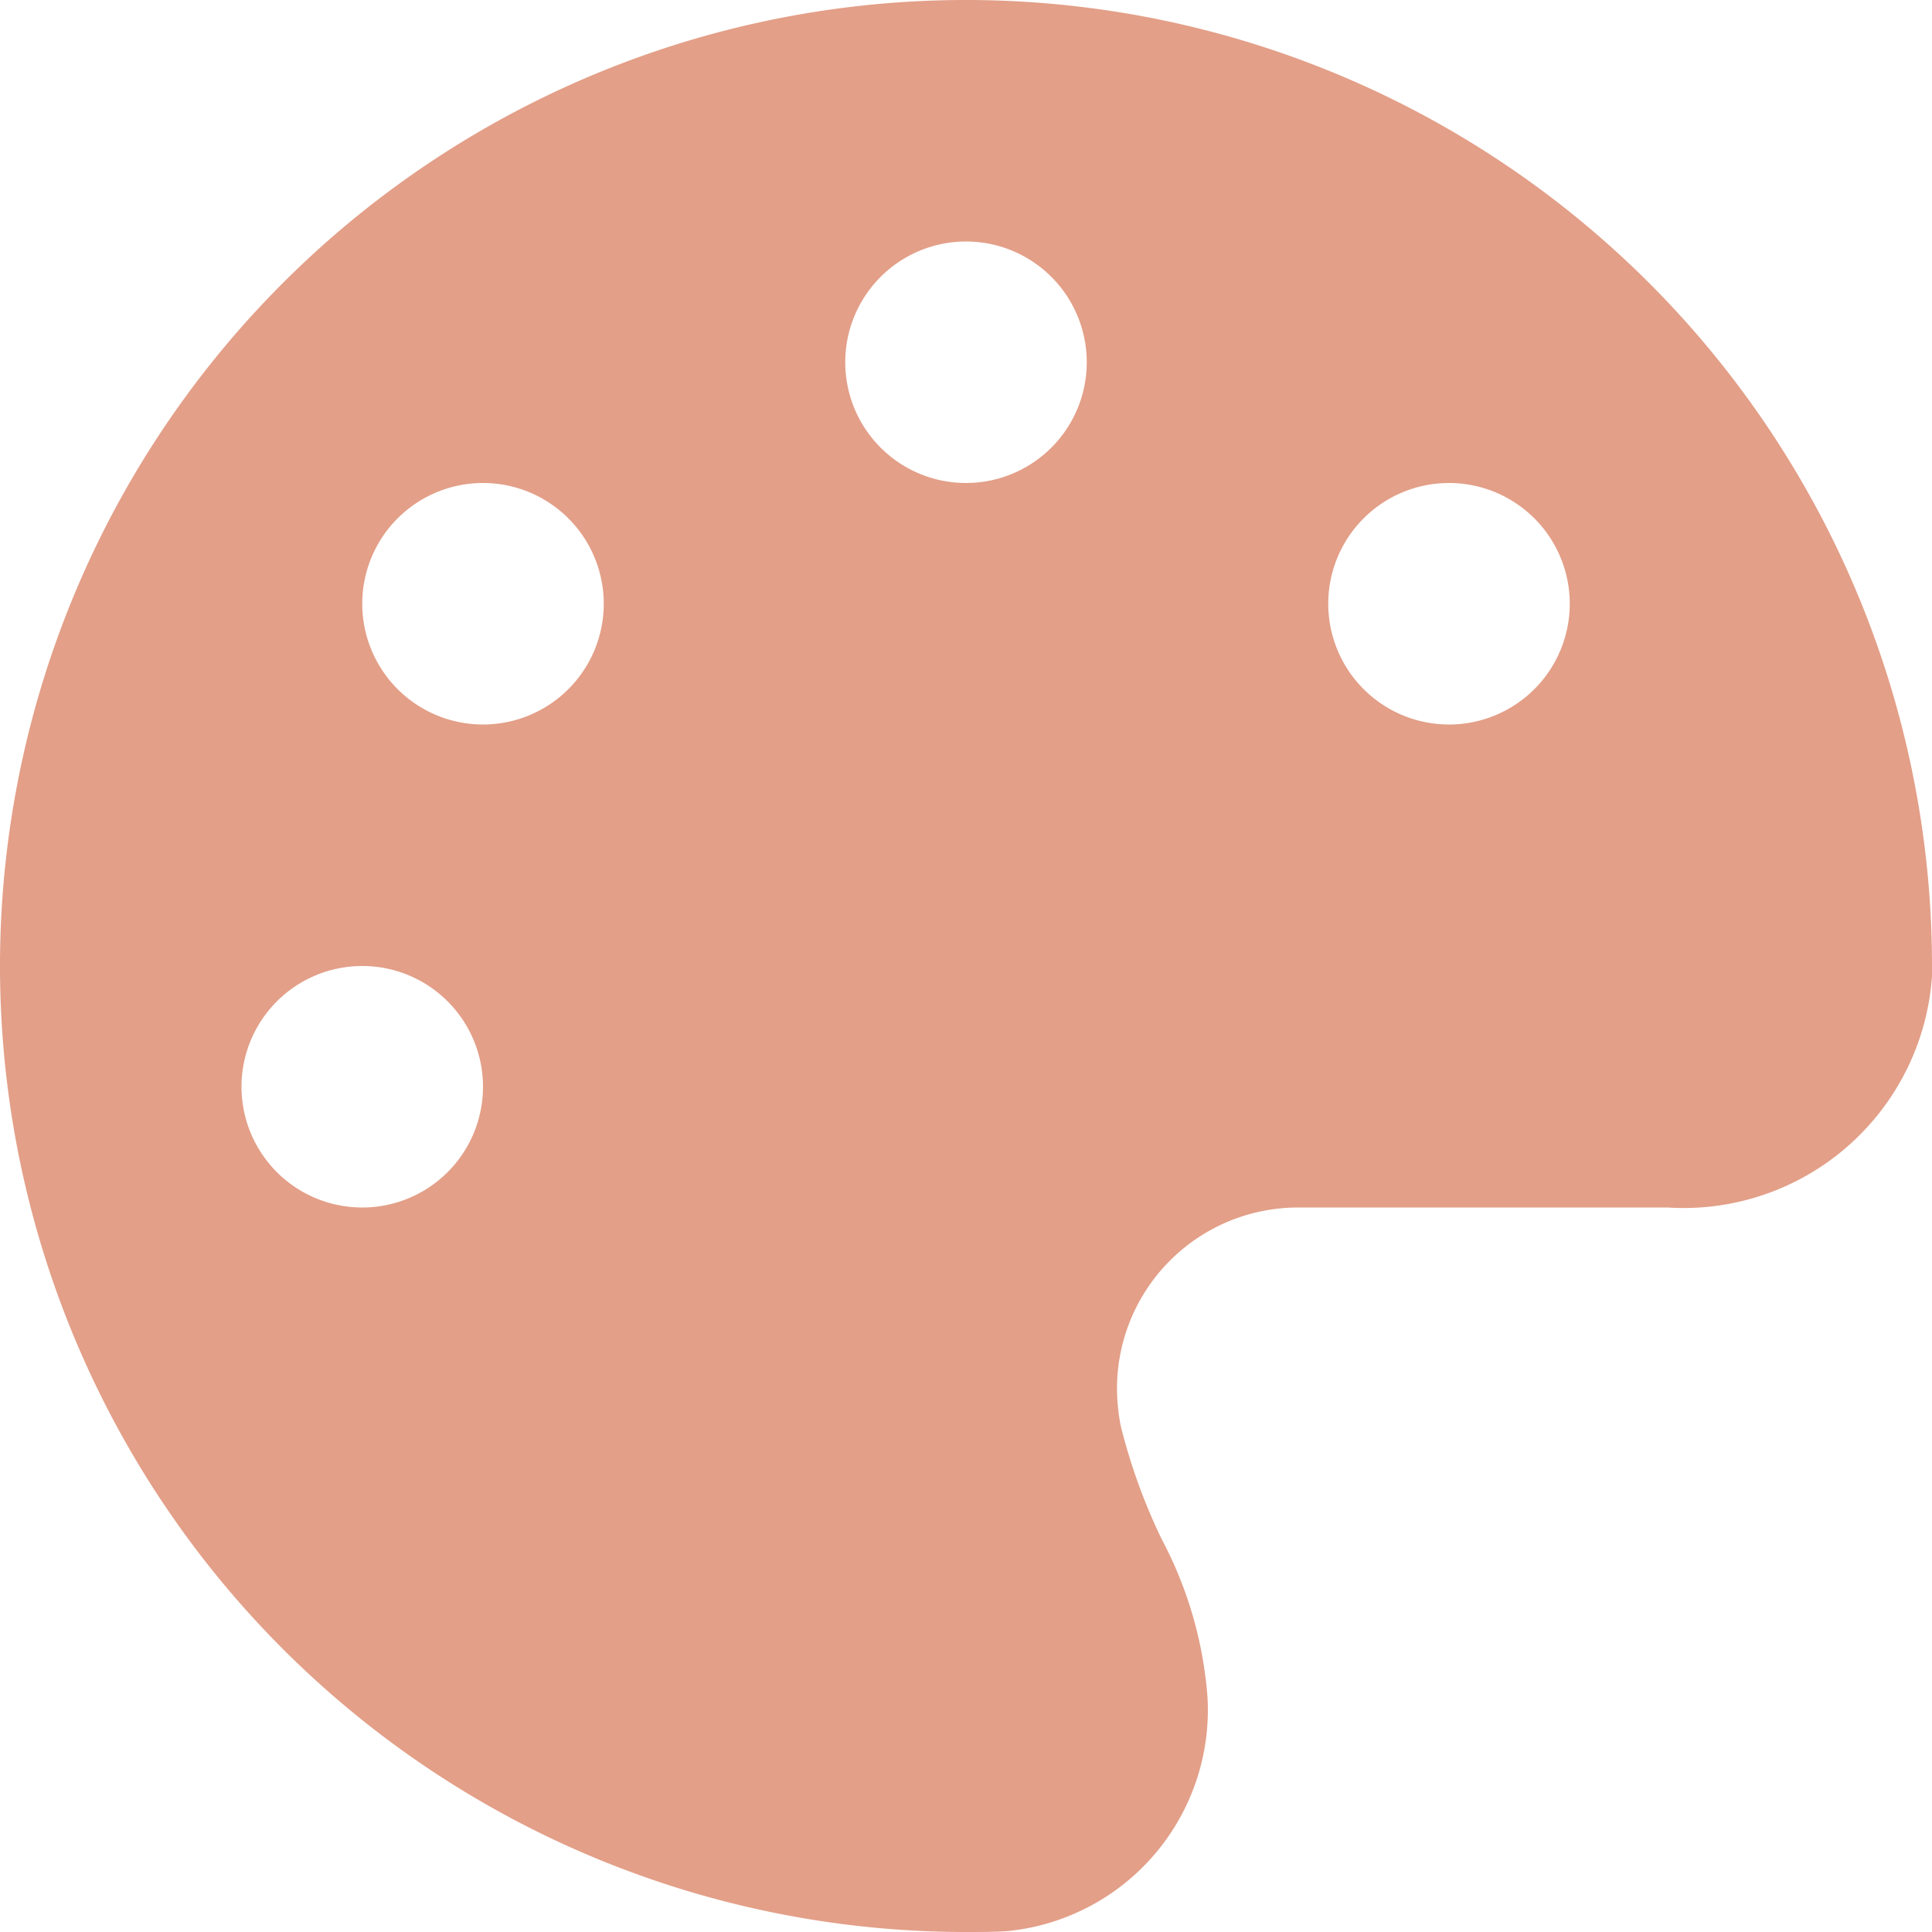
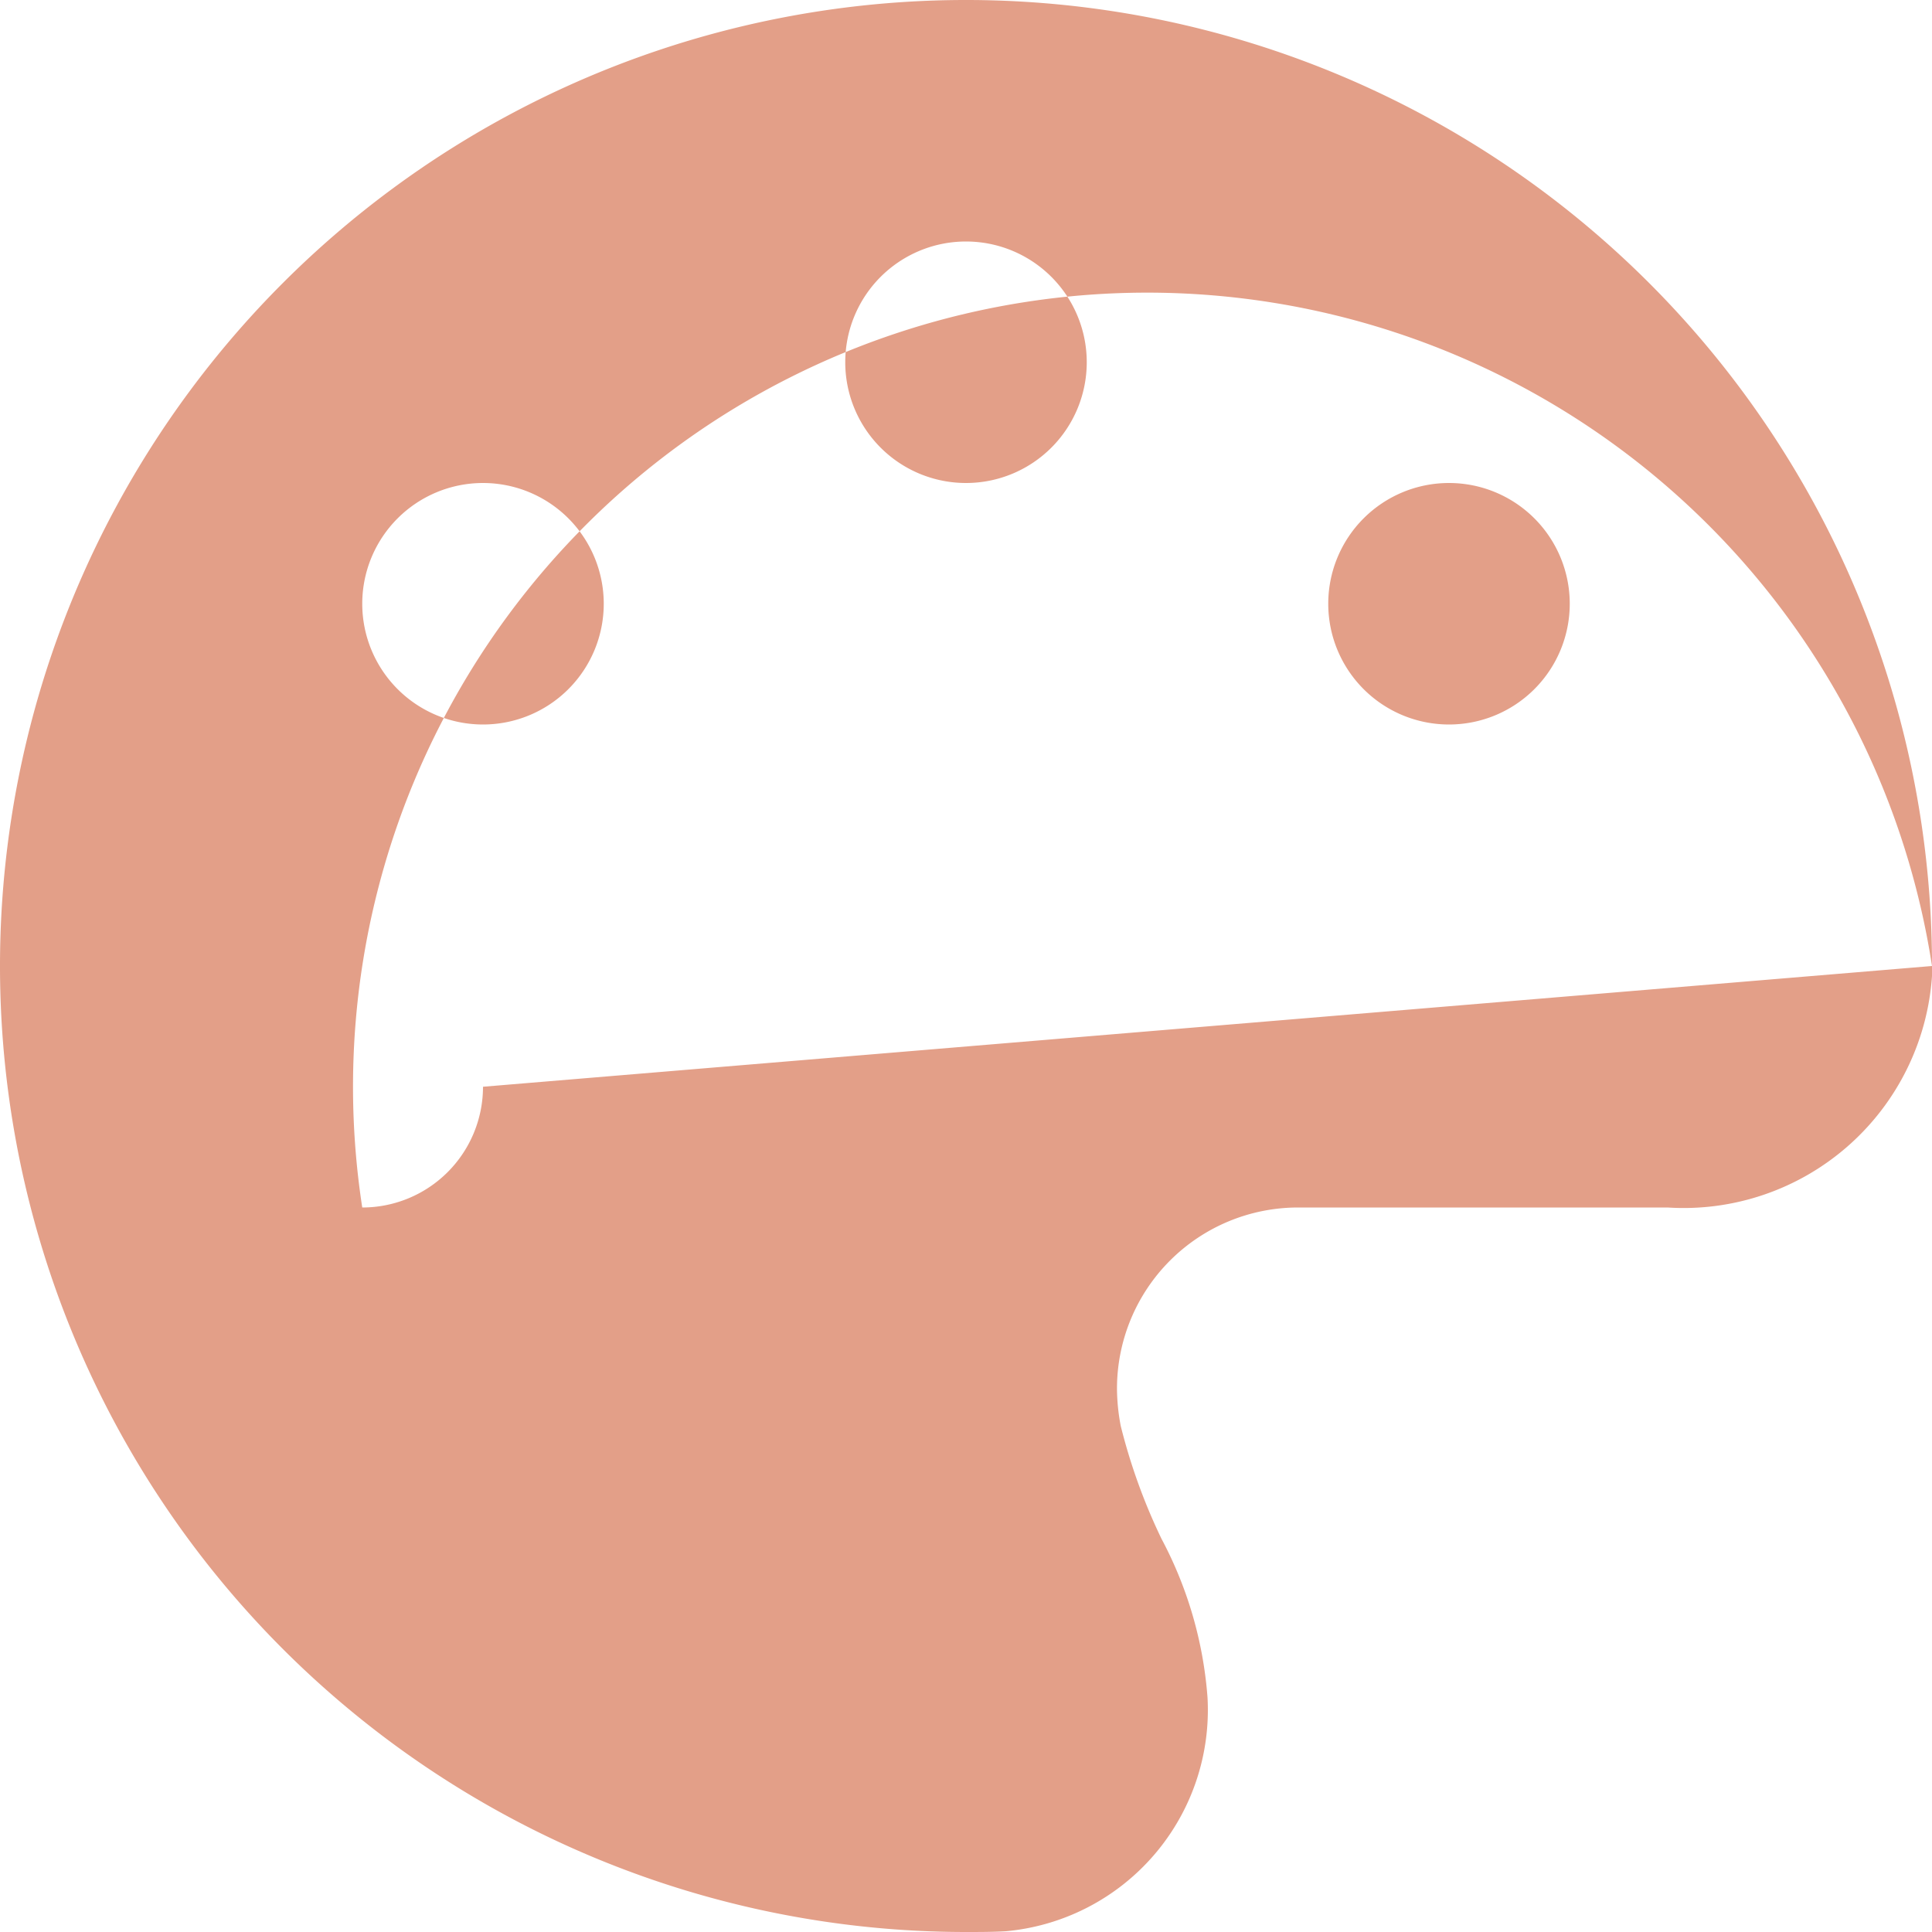
<svg xmlns="http://www.w3.org/2000/svg" width="20" height="20" viewBox="0 0 20 20">
-   <path id="palette" d="M20,10v.105A2.578,2.578,0,0,1,17.262,12.5H13.438a1.875,1.875,0,0,0-1.875,1.875,2.094,2.094,0,0,0,.039.387,6.076,6.076,0,0,0,.422,1.168A4.151,4.151,0,0,1,12.5,17.57a2.3,2.3,0,0,1-2.086,2.422C10.273,20,10.137,20,10,20A10,10,0,1,1,20,10ZM5,11.25A1.25,1.25,0,1,0,3.75,12.5,1.25,1.25,0,0,0,5,11.25ZM5,7.5A1.25,1.25,0,1,0,3.75,6.25,1.25,1.25,0,0,0,5,7.5Zm6.25-3.75A1.25,1.25,0,1,0,10,5,1.25,1.25,0,0,0,11.25,3.75ZM15,7.5a1.25,1.25,0,1,0-1.25-1.25A1.25,1.25,0,0,0,15,7.5Z" fill="#e39f88" />
+   <path id="palette" d="M20,10v.105A2.578,2.578,0,0,1,17.262,12.5H13.438a1.875,1.875,0,0,0-1.875,1.875,2.094,2.094,0,0,0,.039.387,6.076,6.076,0,0,0,.422,1.168A4.151,4.151,0,0,1,12.5,17.57a2.3,2.3,0,0,1-2.086,2.422C10.273,20,10.137,20,10,20A10,10,0,1,1,20,10ZA1.25,1.25,0,1,0,3.75,12.5,1.25,1.25,0,0,0,5,11.25ZM5,7.5A1.25,1.25,0,1,0,3.75,6.25,1.25,1.25,0,0,0,5,7.5Zm6.25-3.75A1.25,1.25,0,1,0,10,5,1.25,1.25,0,0,0,11.25,3.75ZM15,7.5a1.25,1.25,0,1,0-1.25-1.25A1.25,1.25,0,0,0,15,7.5Z" fill="#e39f88" />
</svg>